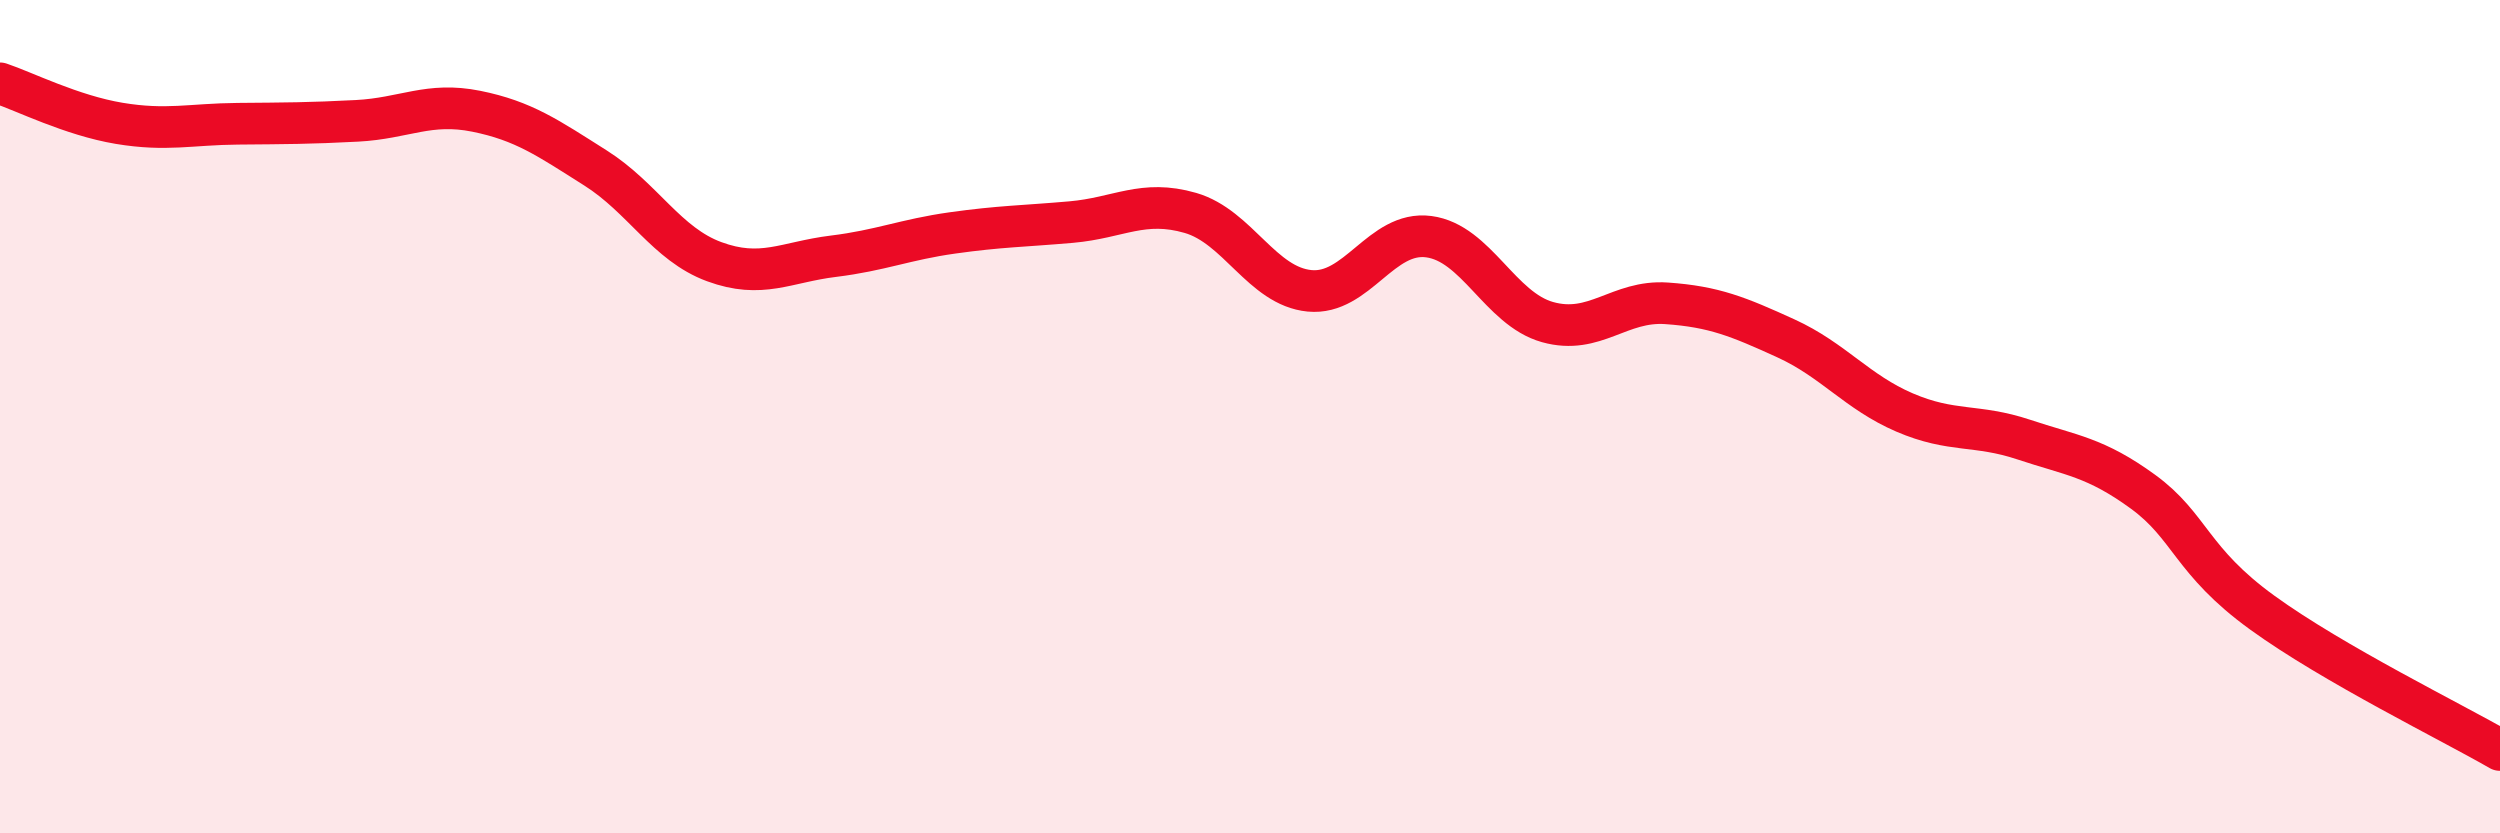
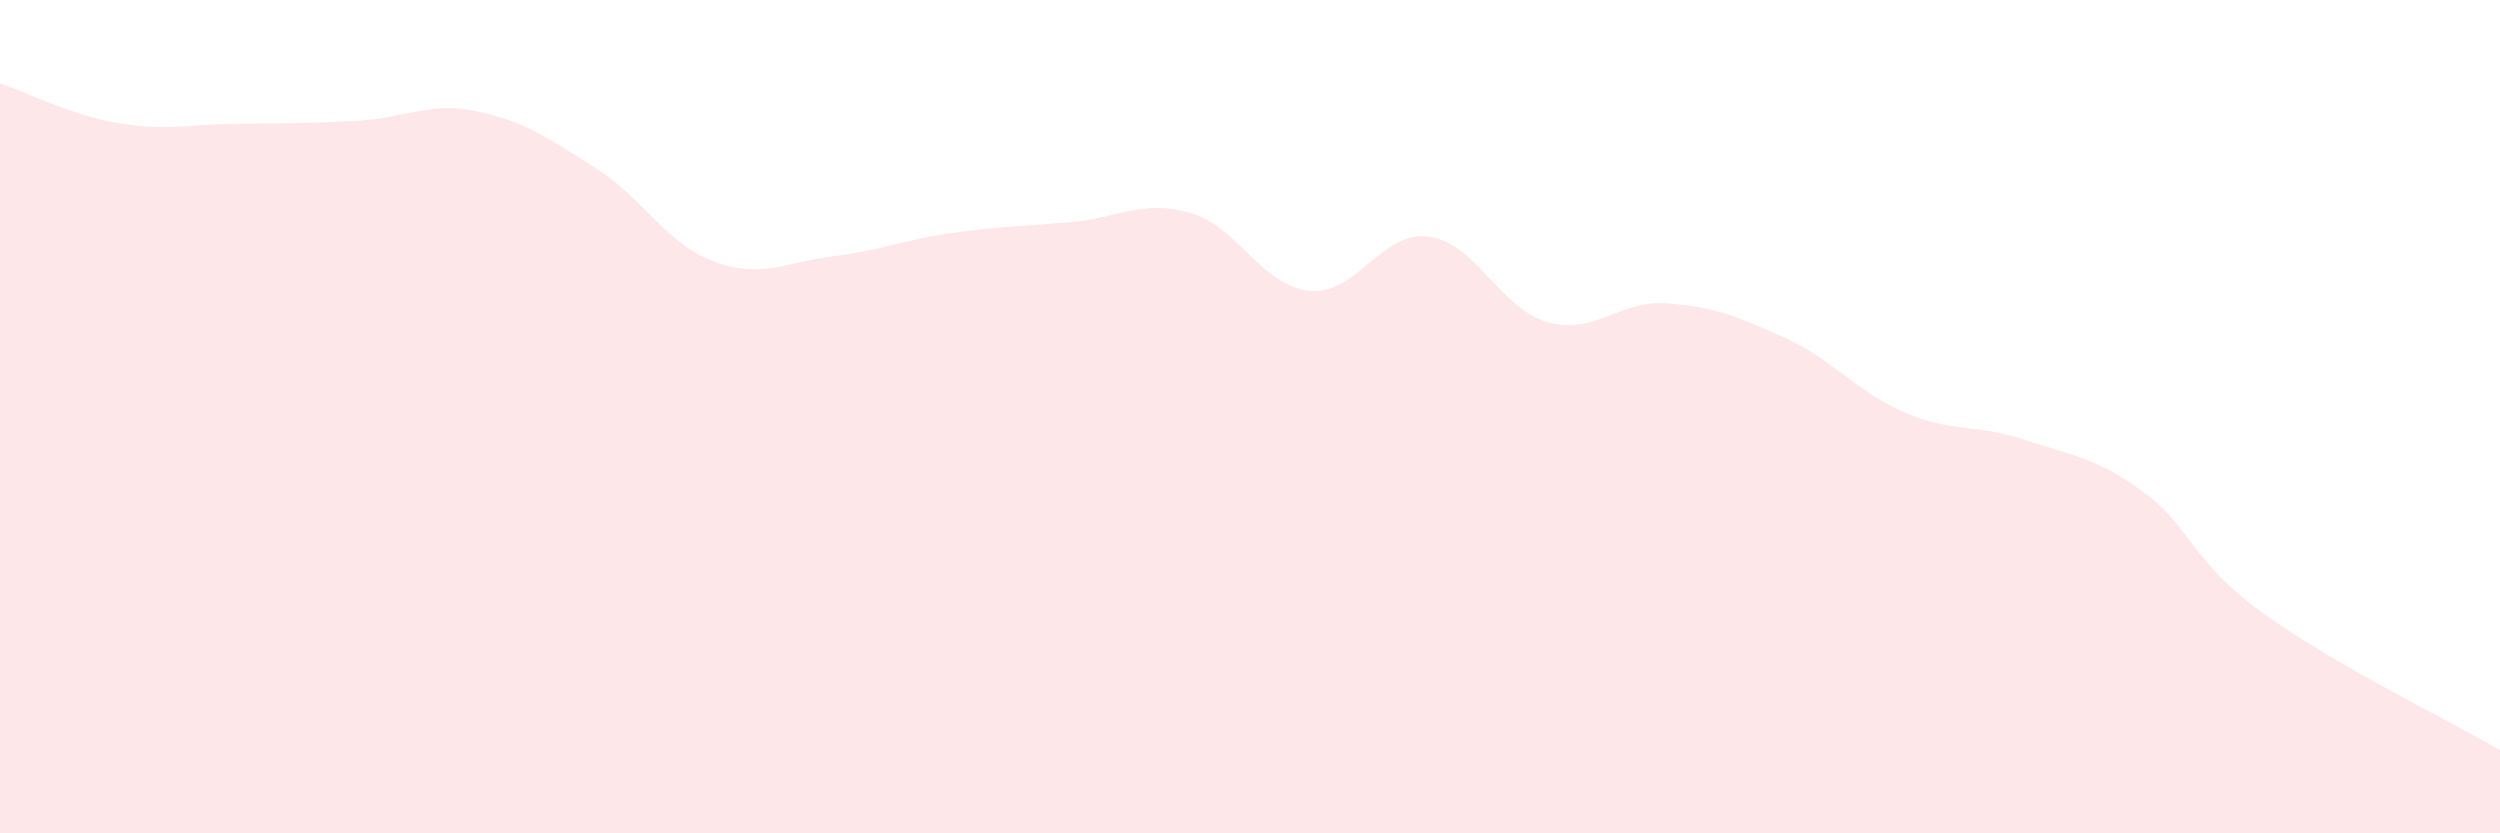
<svg xmlns="http://www.w3.org/2000/svg" width="60" height="20" viewBox="0 0 60 20">
  <path d="M 0,2 C 0.57,2.19 1.72,2.77 2.86,2.96 C 4,3.15 4.57,2.98 5.71,2.97 C 6.85,2.96 7.43,2.96 8.57,2.9 C 9.71,2.84 10.29,2.44 11.43,2.67 C 12.57,2.9 13.15,3.31 14.29,4.03 C 15.43,4.75 16,5.86 17.14,6.28 C 18.28,6.7 18.86,6.29 20,6.15 C 21.14,6.01 21.72,5.75 22.86,5.59 C 24,5.43 24.57,5.43 25.71,5.33 C 26.85,5.23 27.43,4.78 28.57,5.11 C 29.71,5.44 30.29,6.87 31.43,6.98 C 32.57,7.09 33.15,5.53 34.29,5.68 C 35.43,5.83 36,7.41 37.14,7.73 C 38.28,8.05 38.86,7.2 40,7.28 C 41.14,7.36 41.72,7.6 42.86,8.12 C 44,8.64 44.57,9.41 45.71,9.9 C 46.85,10.39 47.43,10.17 48.57,10.55 C 49.71,10.93 50.29,10.97 51.43,11.8 C 52.57,12.63 52.58,13.46 54.29,14.7 C 56,15.94 58.86,17.34 60,18L60 20L0 20Z" fill="#EB0A25" opacity="0.1" stroke-linecap="round" stroke-linejoin="round" />
-   <path d="M 0,2 C 0.57,2.19 1.72,2.77 2.86,2.96 C 4,3.15 4.57,2.98 5.71,2.97 C 6.85,2.96 7.43,2.96 8.57,2.9 C 9.71,2.84 10.29,2.44 11.43,2.67 C 12.57,2.9 13.15,3.31 14.29,4.03 C 15.43,4.75 16,5.86 17.14,6.28 C 18.28,6.7 18.86,6.29 20,6.15 C 21.14,6.01 21.72,5.75 22.86,5.59 C 24,5.43 24.57,5.43 25.71,5.33 C 26.85,5.23 27.43,4.78 28.57,5.11 C 29.71,5.44 30.29,6.87 31.43,6.98 C 32.57,7.09 33.15,5.53 34.29,5.68 C 35.43,5.83 36,7.41 37.14,7.73 C 38.28,8.05 38.86,7.2 40,7.28 C 41.14,7.36 41.72,7.6 42.86,8.12 C 44,8.64 44.57,9.41 45.71,9.9 C 46.85,10.39 47.43,10.17 48.57,10.55 C 49.71,10.93 50.29,10.97 51.43,11.8 C 52.57,12.63 52.58,13.46 54.29,14.7 C 56,15.94 58.86,17.34 60,18" stroke="#EB0A25" stroke-width="1" fill="none" stroke-linecap="round" stroke-linejoin="round" />
</svg>